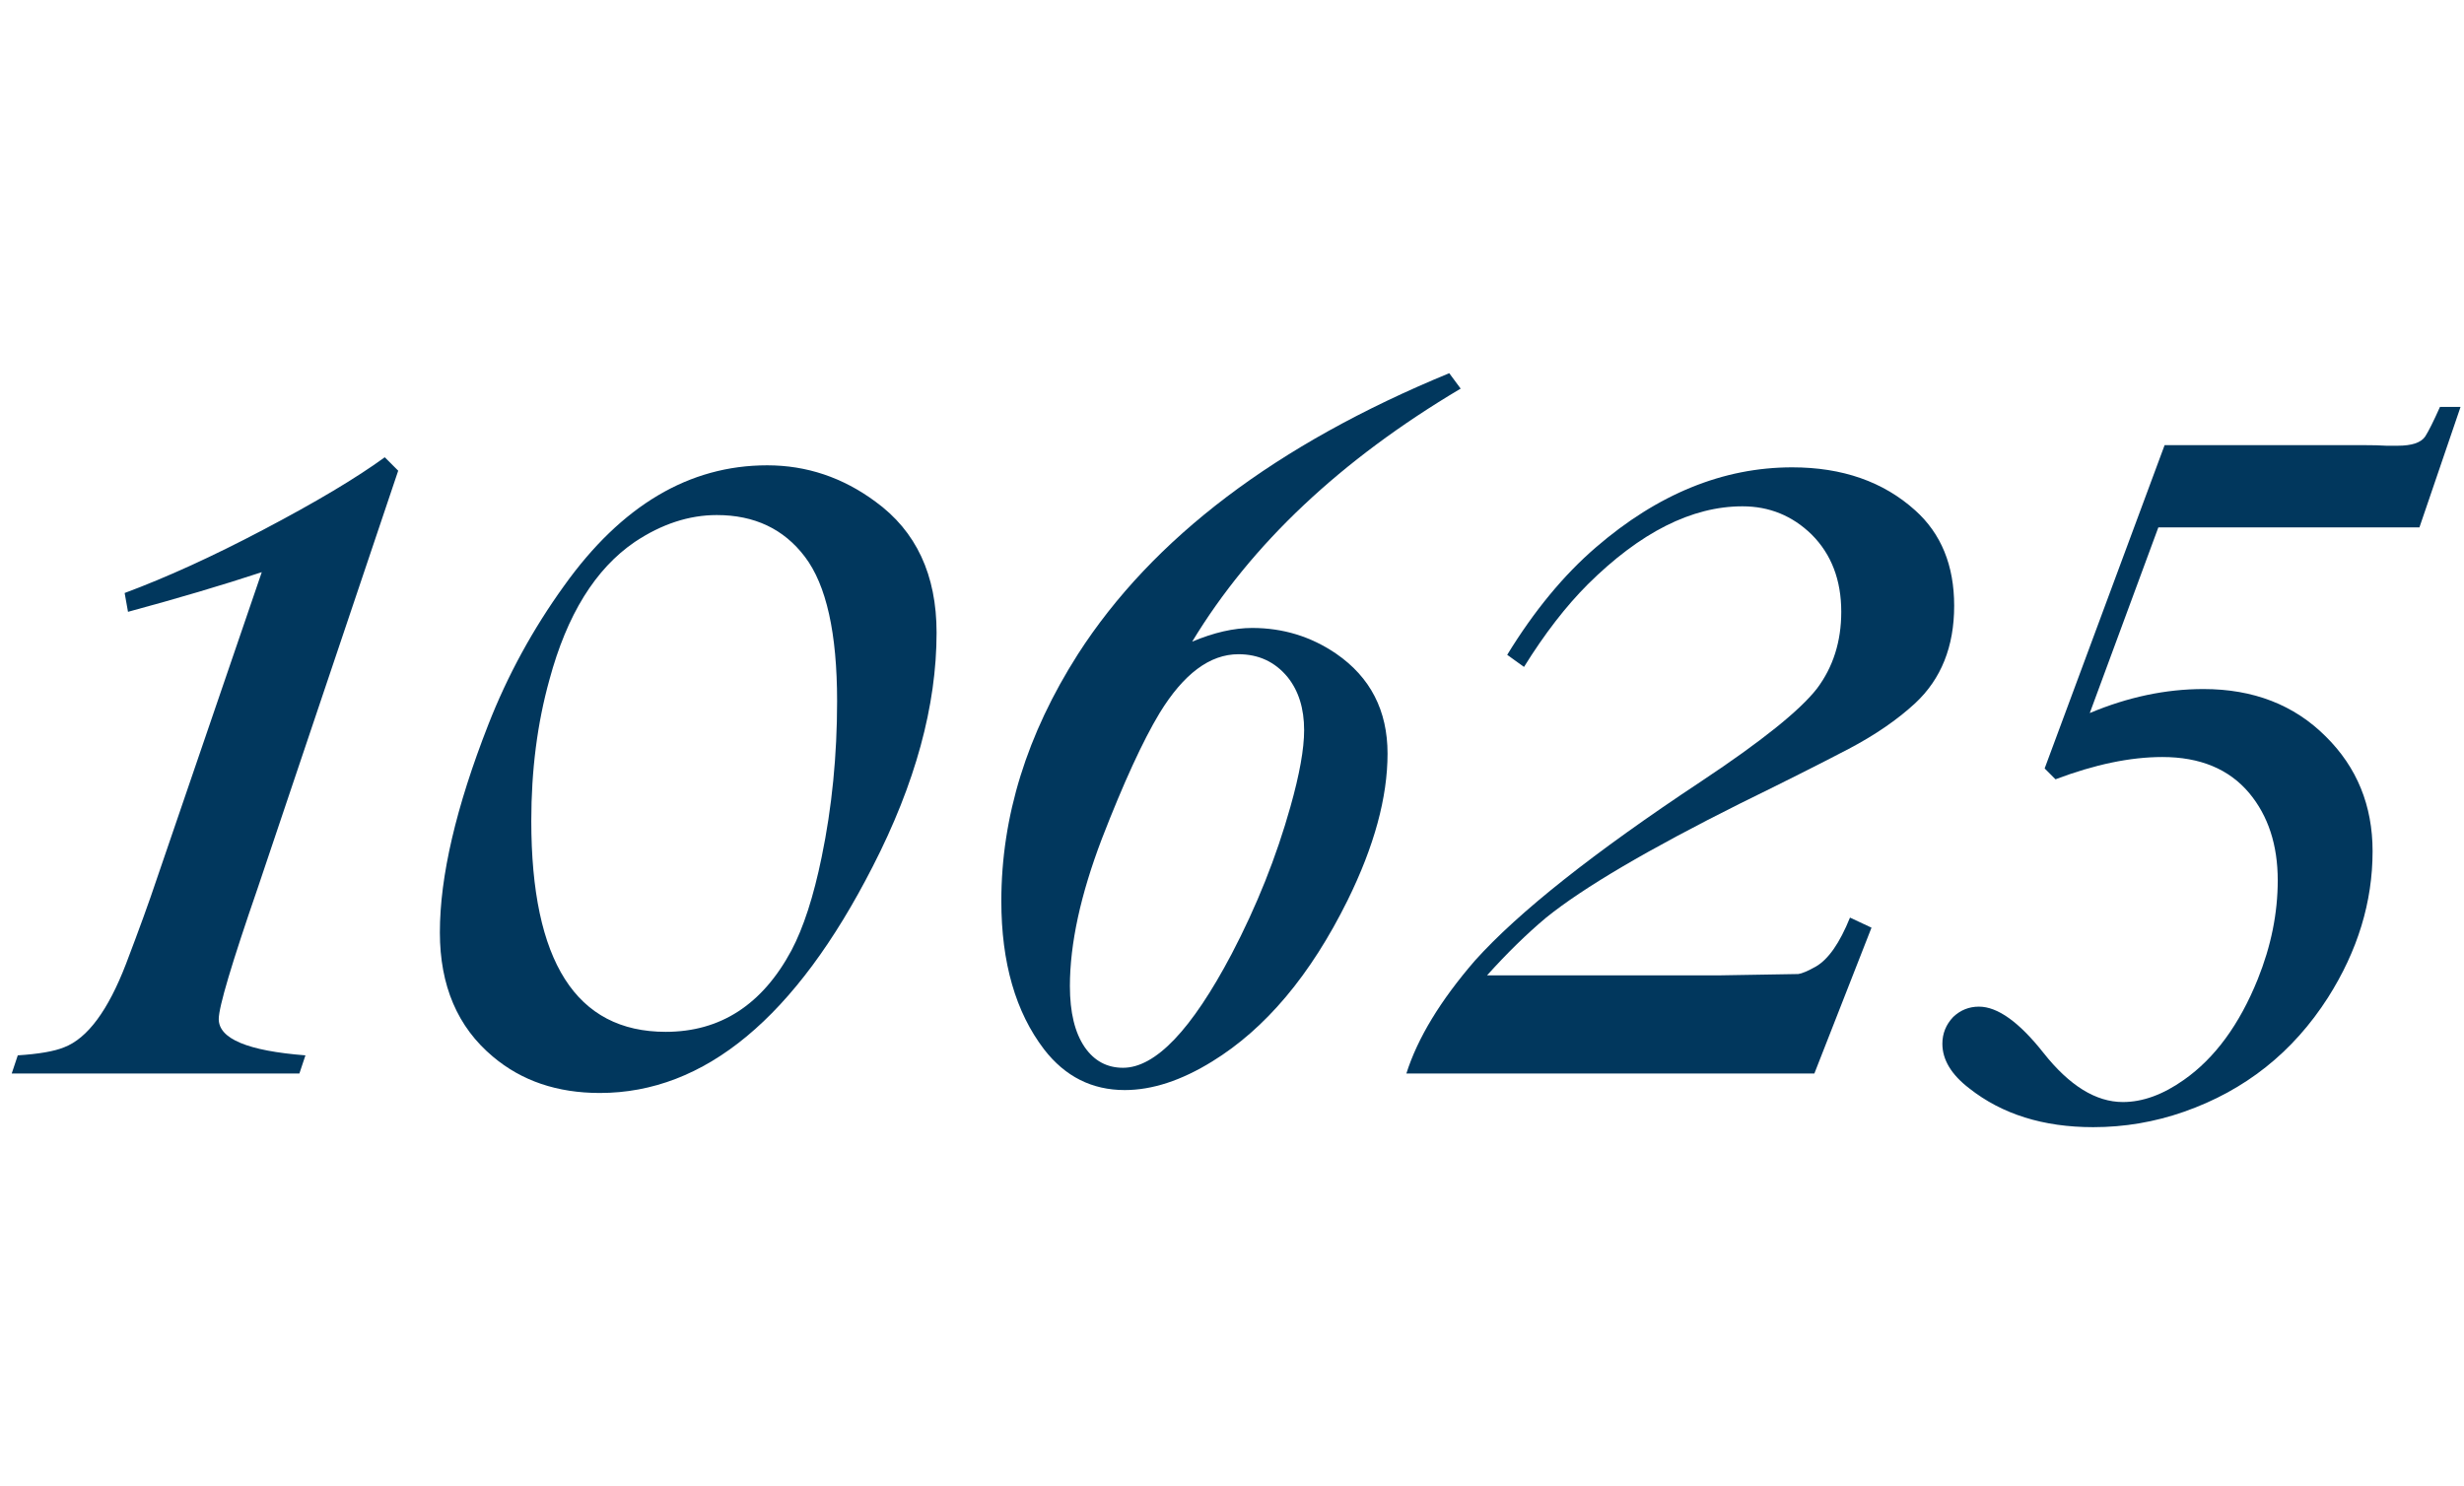
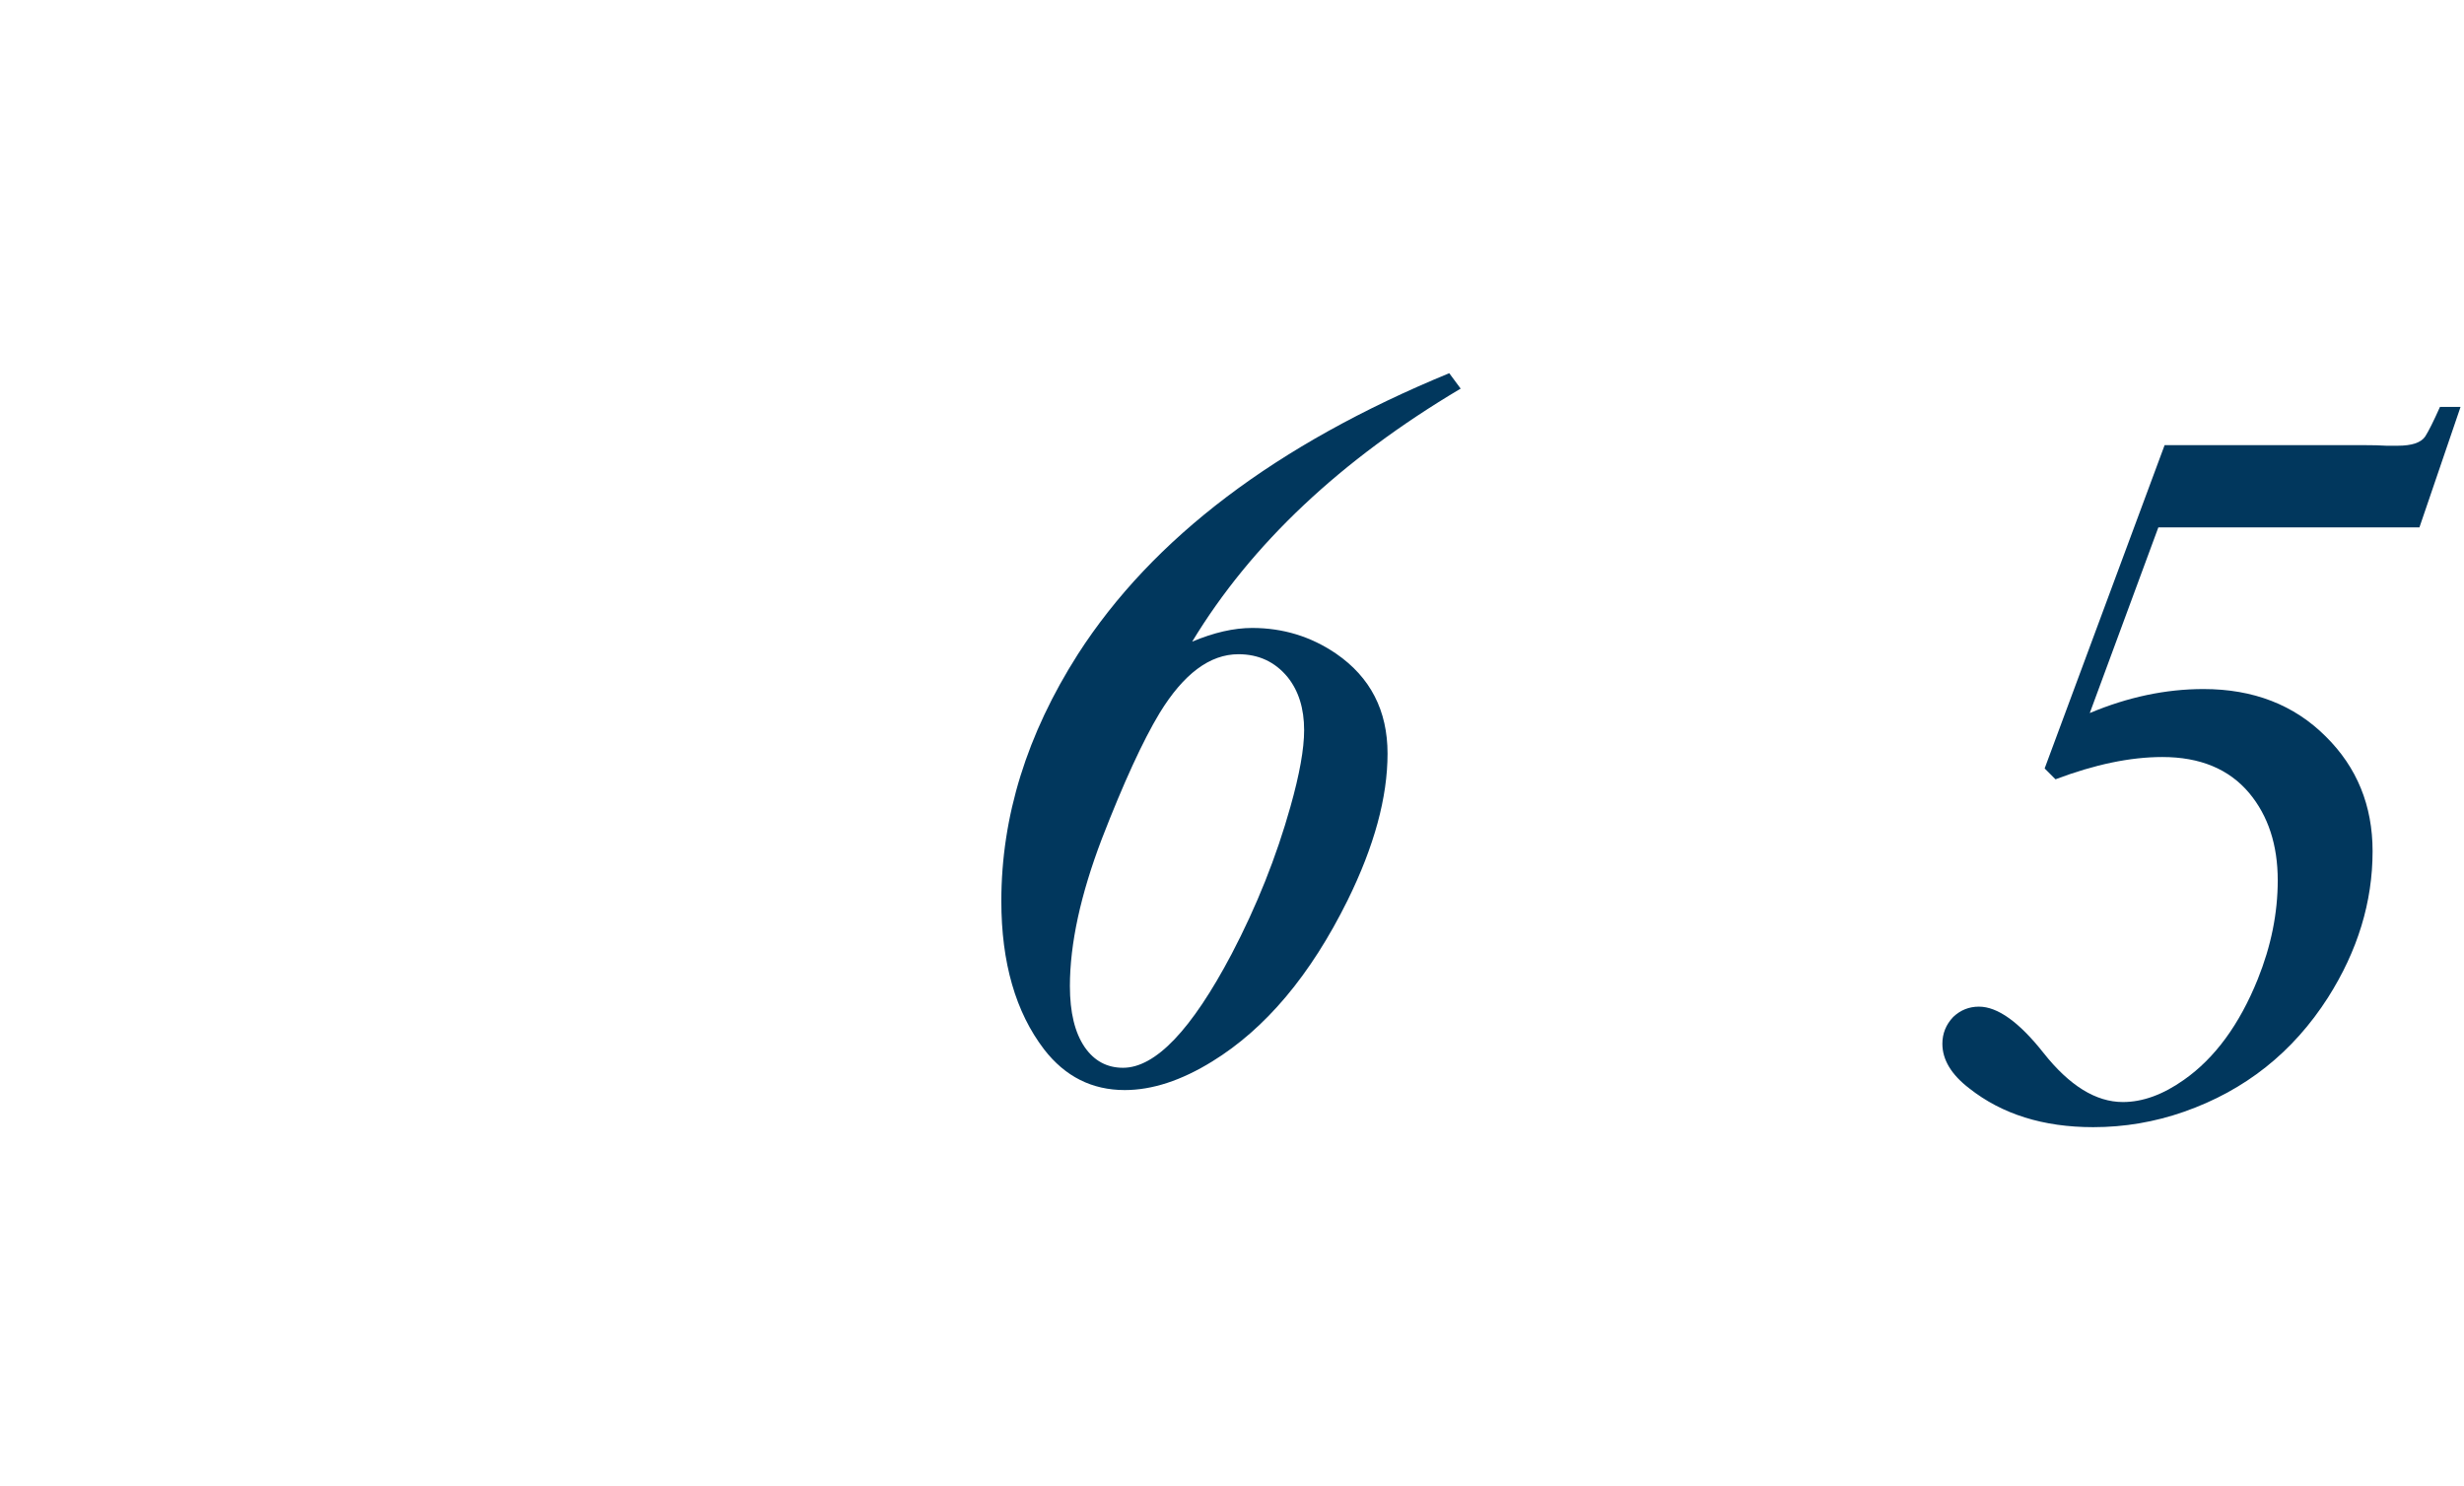
<svg xmlns="http://www.w3.org/2000/svg" width="179" height="108" viewBox="0 0 179 108" fill="none">
-   <path d="M27.951 33.225L28.928 34.201L18.723 64.523C16.835 69.992 15.891 73.166 15.891 74.045C15.891 75.477 17.99 76.356 22.189 76.682L21.75 78H0.852L1.291 76.682C2.821 76.584 3.944 76.389 4.66 76.096C6.353 75.445 7.85 73.426 9.152 70.041C10.096 67.567 10.845 65.5 11.398 63.84L19.016 41.574C16.151 42.518 12.912 43.478 9.299 44.455L9.055 43.088C12.115 41.949 15.467 40.419 19.113 38.498C22.954 36.48 25.9 34.722 27.951 33.225ZM55.734 33.81C58.599 33.81 61.219 34.69 63.596 36.447C66.558 38.596 68.039 41.77 68.039 45.969C68.039 51.275 66.493 56.939 63.4 62.961C57.801 73.931 51.193 79.416 43.576 79.416C40.484 79.416 37.896 78.537 35.812 76.779C33.241 74.631 31.955 71.62 31.955 67.746C31.955 63.677 33.127 58.648 35.471 52.658C36.87 49.078 38.71 45.708 40.988 42.551C45.155 36.724 50.07 33.81 55.734 33.81ZM52.072 37.424C50.054 37.424 48.068 38.075 46.115 39.377C43.251 41.33 41.184 44.667 39.914 49.387C39.035 52.544 38.596 55.962 38.596 59.641C38.596 69.862 41.851 74.973 48.361 74.973C52.333 74.973 55.376 73.003 57.492 69.064C58.371 67.404 59.103 65.142 59.69 62.277C60.438 58.664 60.812 54.888 60.812 50.949C60.812 46.001 60.031 42.502 58.469 40.451C56.939 38.433 54.807 37.424 52.072 37.424Z" fill="#01375D" />
-   <path d="M108.027 70.871H124.824C128.47 70.806 130.407 70.773 130.635 70.773C130.895 70.741 131.318 70.562 131.904 70.236C132.816 69.716 133.646 68.527 134.395 66.672L135.957 67.404L131.807 78H102.168C102.982 75.428 104.642 72.694 107.148 69.797C110.306 66.281 115.791 61.935 123.604 56.76C127.965 53.863 130.765 51.617 132.002 50.022C133.174 48.459 133.76 46.603 133.76 44.455C133.76 42.144 133.044 40.272 131.611 38.84C130.212 37.473 128.535 36.789 126.582 36.789C122.904 36.789 119.16 38.677 115.352 42.453C113.757 44.048 112.21 46.05 110.713 48.459L109.492 47.58C111.445 44.39 113.594 41.786 115.938 39.768C120.43 35.894 125.182 33.957 130.195 33.957C133.841 33.957 136.82 34.999 139.131 37.082C141.019 38.775 141.963 41.086 141.963 44.016C141.963 46.978 141.019 49.338 139.131 51.096C137.829 52.3 136.217 53.407 134.297 54.416C132.116 55.555 129.495 56.874 126.436 58.371C119.73 61.724 115.026 64.491 112.324 66.672C110.924 67.844 109.492 69.243 108.027 70.871Z" fill="#01375D" />
  <path d="M106.112 28.237C97.397 33.411 90.894 39.54 86.606 46.623C88.183 45.959 89.635 45.627 90.963 45.627C93.205 45.627 95.238 46.249 97.064 47.495C99.555 49.21 100.8 51.631 100.8 54.758C100.8 57.94 99.831 61.495 97.894 65.424C95.211 70.847 91.932 74.749 88.058 77.128C85.817 78.512 83.7 79.204 81.708 79.204C79.329 79.204 77.378 78.221 75.856 76.257C73.781 73.545 72.743 69.948 72.743 65.466C72.743 59.323 74.597 53.347 78.305 47.536C83.728 39.097 92.72 32.29 105.282 27.116L106.112 28.237ZM89.967 47.536C87.892 47.536 85.983 48.961 84.24 51.811C83.022 53.831 81.625 56.874 80.048 60.942C78.498 65.009 77.724 68.579 77.724 71.65C77.724 73.559 78.083 75.039 78.803 76.091C79.495 77.087 80.421 77.585 81.584 77.585C83.935 77.585 86.564 74.832 89.469 69.326C91.295 65.839 92.72 62.27 93.744 58.618C94.408 56.266 94.74 54.412 94.74 53.056C94.74 51.479 94.339 50.192 93.537 49.196C92.624 48.09 91.434 47.536 89.967 47.536Z" fill="#01375D" />
  <path d="M178.75 29.564L175.762 38.321H156.795L151.814 51.81C154.581 50.648 157.334 50.066 160.074 50.066C163.698 50.066 166.659 51.215 168.956 53.511C171.224 55.752 172.359 58.533 172.359 61.853C172.359 65.534 171.28 69.075 169.122 72.478C166.576 76.463 163.09 79.23 158.663 80.779C156.532 81.526 154.332 81.9 152.063 81.9C148.439 81.9 145.437 80.959 143.057 79.078C141.757 78.082 141.106 77.002 141.106 75.84C141.106 75.093 141.369 74.443 141.895 73.89C142.421 73.392 143.043 73.143 143.763 73.143C145.118 73.143 146.682 74.263 148.453 76.504C150.334 78.884 152.257 80.074 154.222 80.074C155.66 80.074 157.141 79.534 158.663 78.455C160.904 76.878 162.688 74.443 164.017 71.15C164.985 68.743 165.469 66.35 165.469 63.97C165.469 61.397 164.778 59.28 163.394 57.62C161.928 55.877 159.825 55.005 157.085 55.005C154.761 55.005 152.174 55.545 149.324 56.624L148.536 55.835L157.251 32.344H171.695C172.387 32.344 172.94 32.358 173.355 32.386C173.798 32.386 174.074 32.386 174.185 32.386C175.209 32.386 175.873 32.164 176.177 31.722C176.426 31.334 176.786 30.615 177.256 29.564H178.75Z" fill="#01375D" />
</svg>